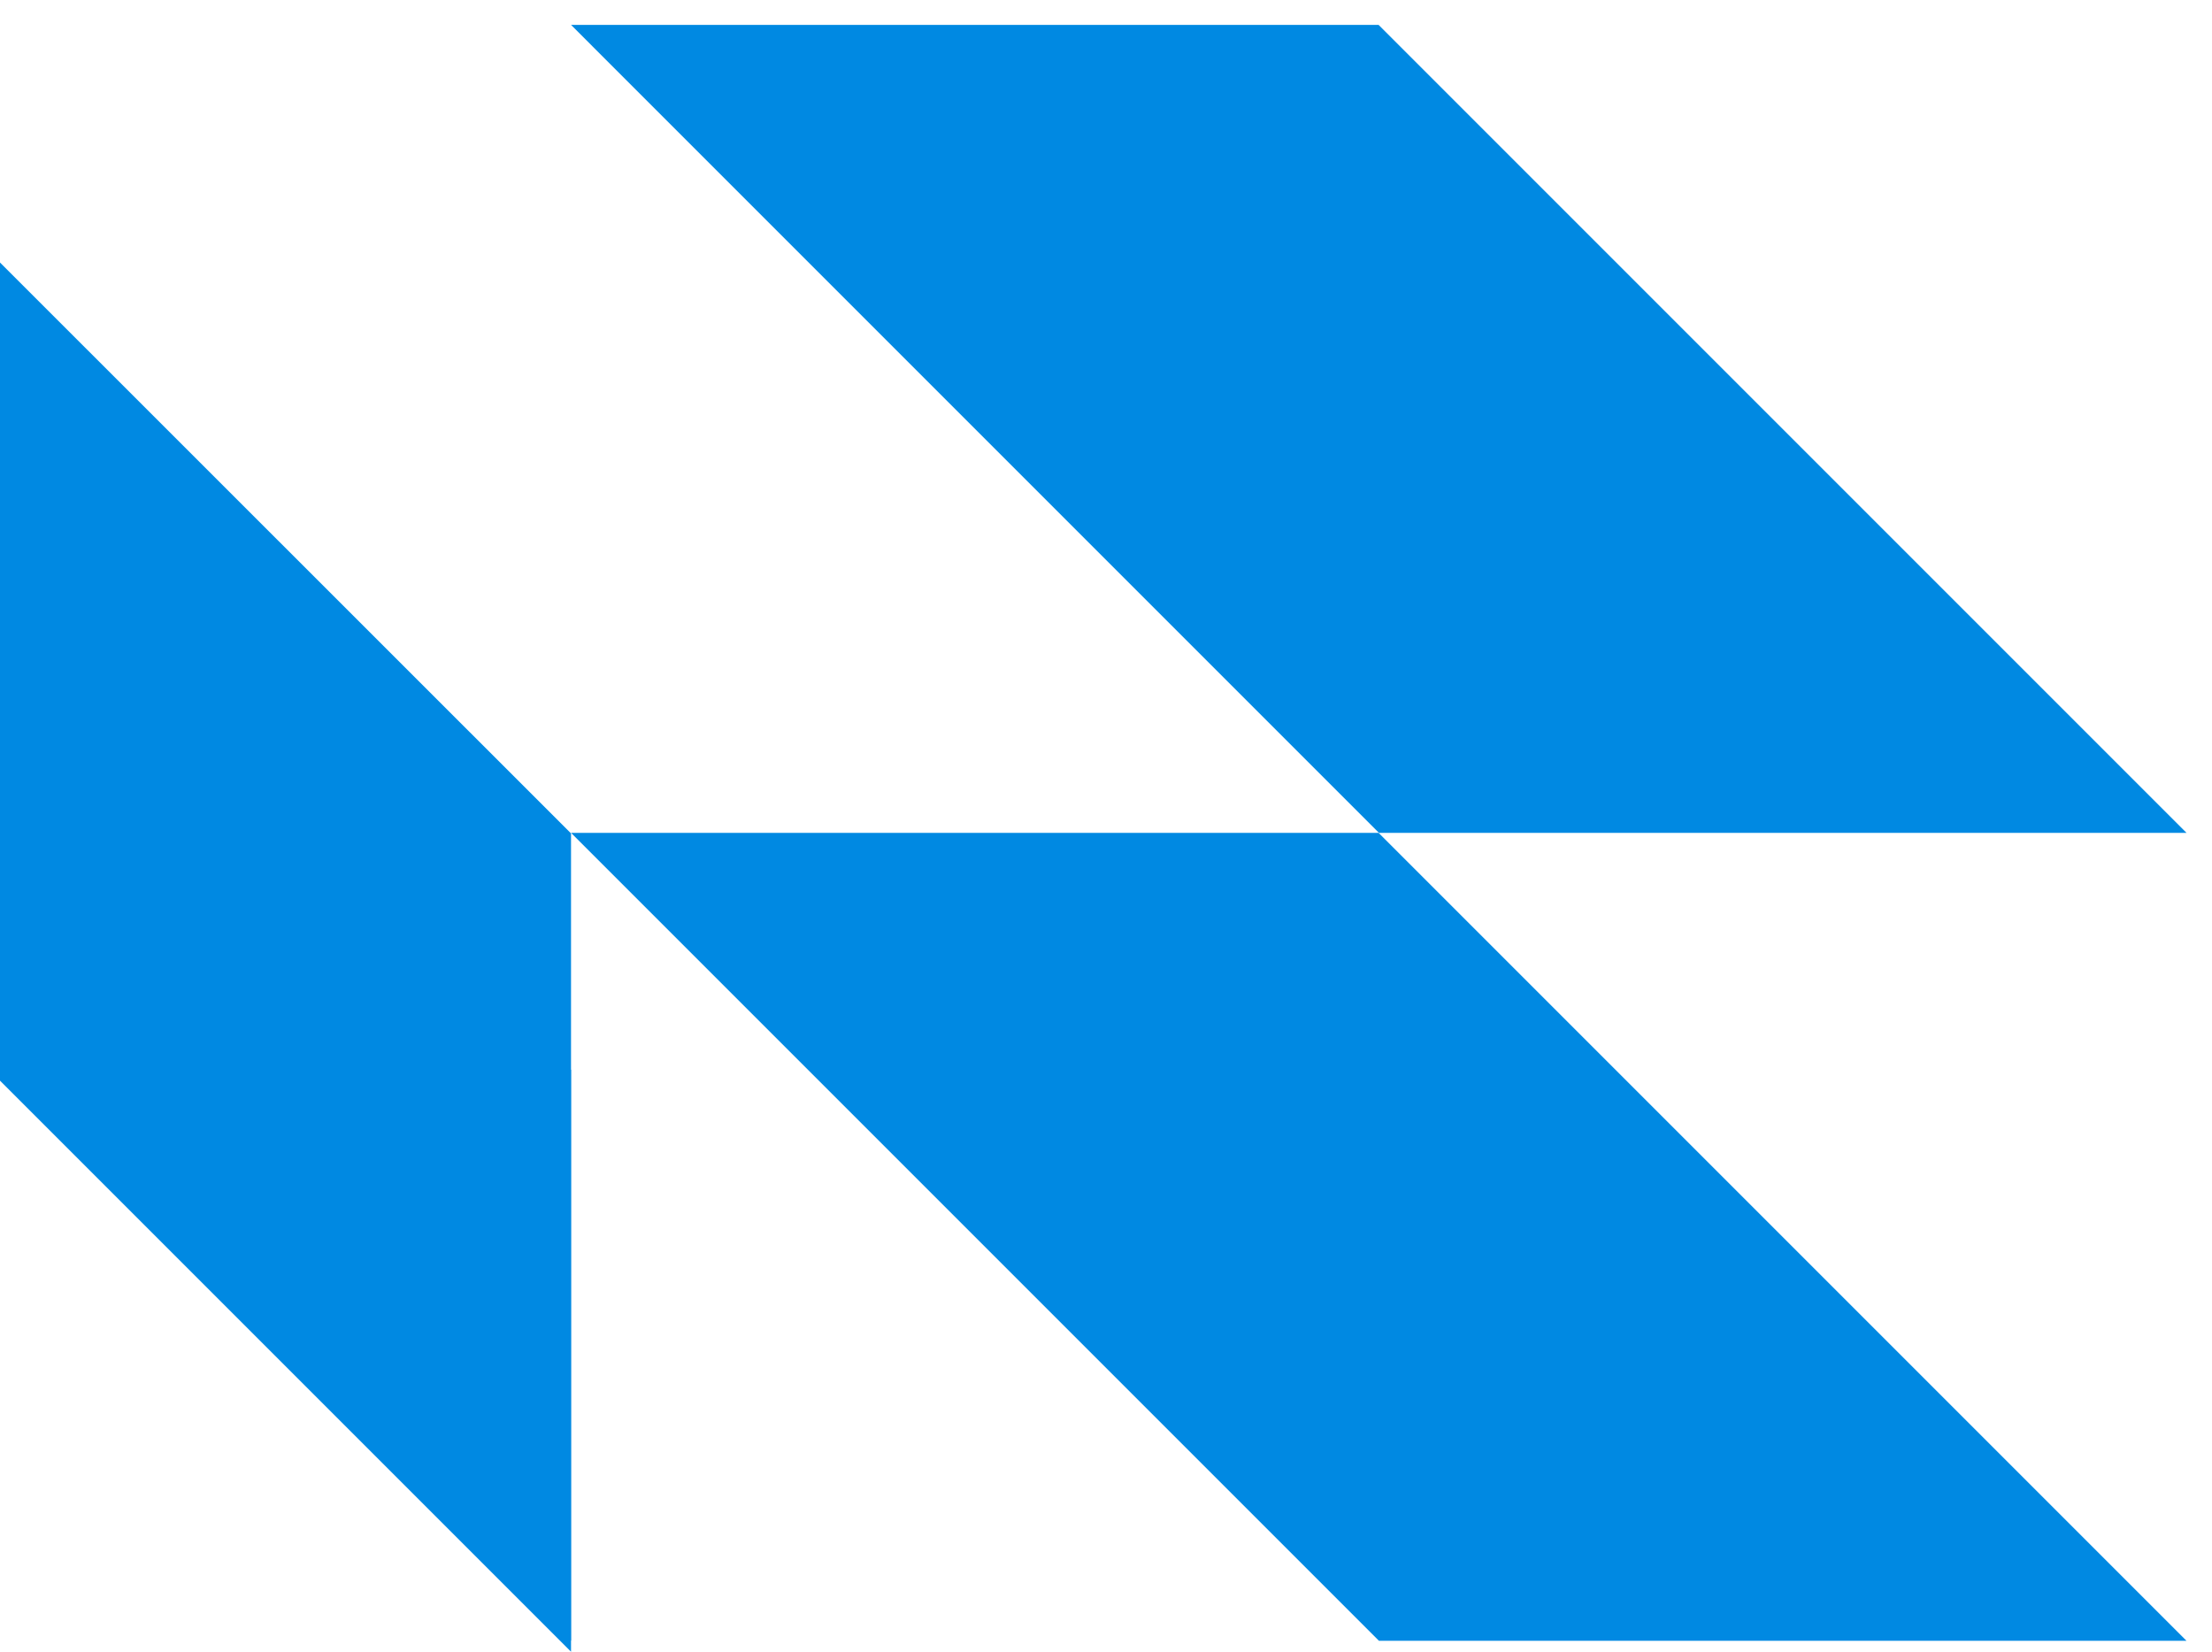
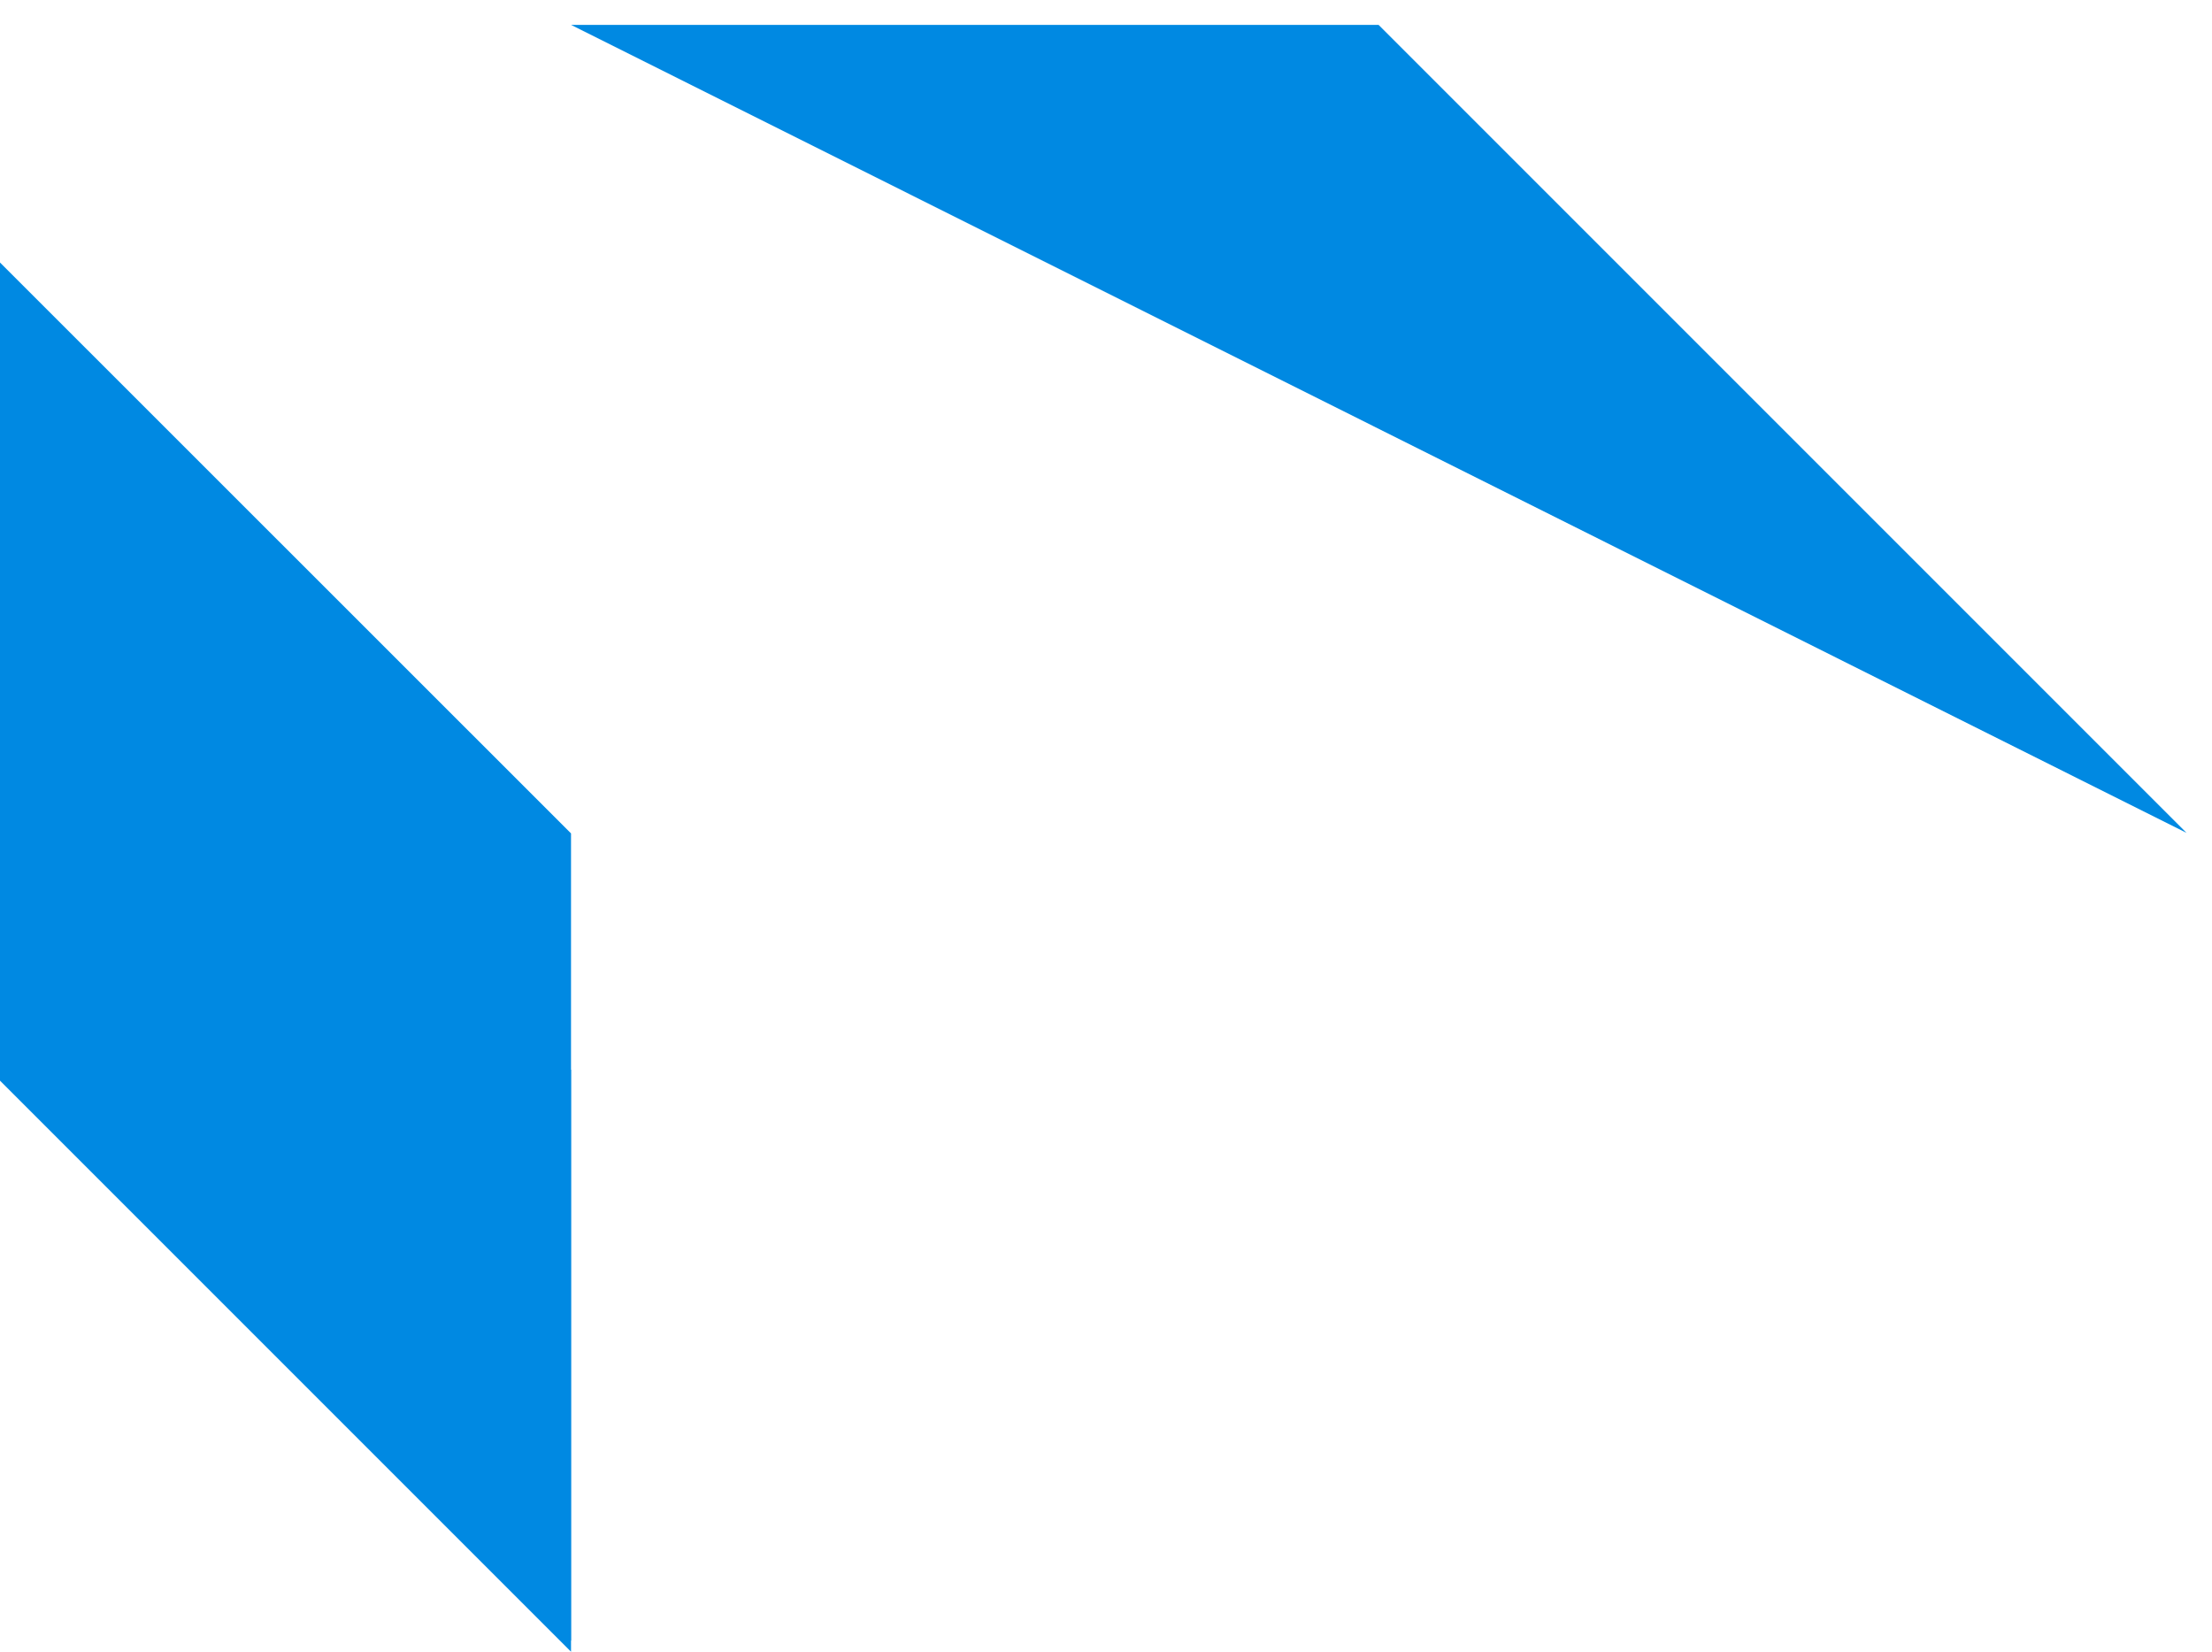
<svg xmlns="http://www.w3.org/2000/svg" width="75" height="56" viewBox="0 0 75 56" fill="none">
-   <path d="M74.135 55.63H46.754L19.361 28.237H46.742L74.135 55.63Z" fill="#0089E2" />
-   <path d="M74.135 28.237H46.754L19.361 0.843H46.742L74.135 28.237Z" fill="#0089E2" />
+   <path d="M74.135 28.237L19.361 0.843H46.742L74.135 28.237Z" fill="#0089E2" />
  <path d="M19.361 36.269V55.63L0 36.269H19.361Z" fill="#0089E2" />
  <path d="M19.361 28.256V56L0 36.639V8.901L19.361 28.256Z" fill="#0089E2" />
</svg>